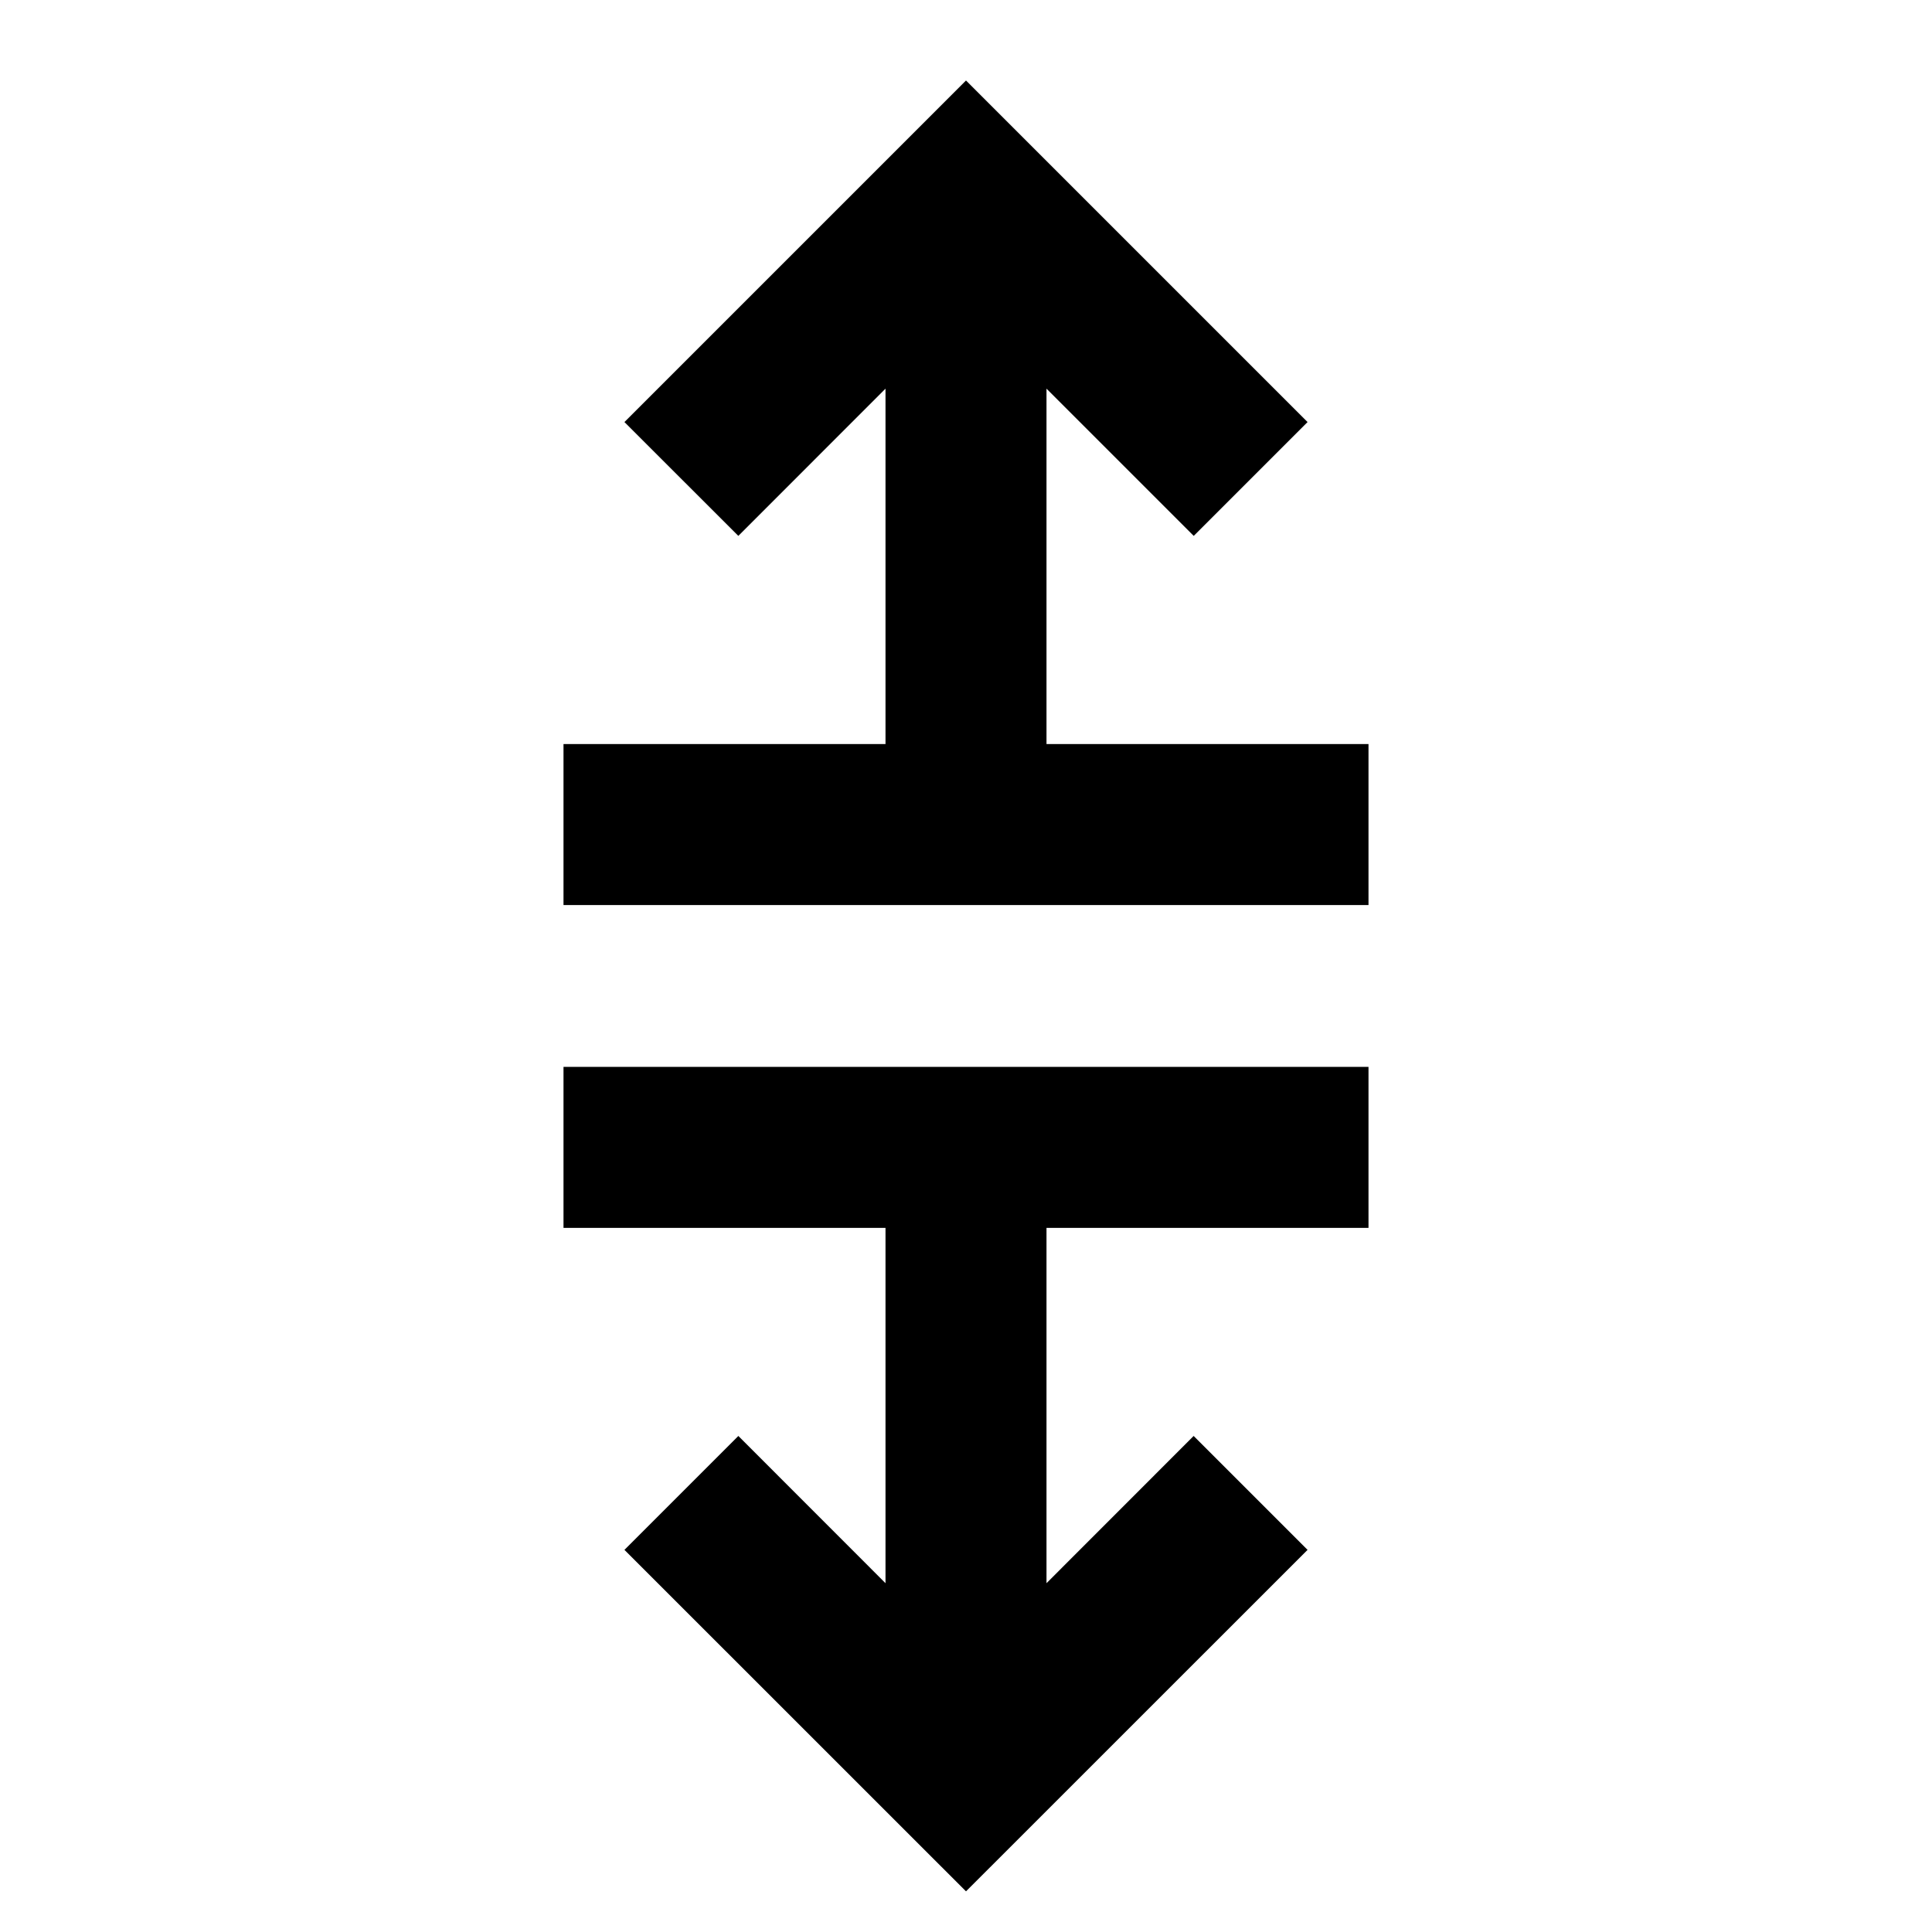
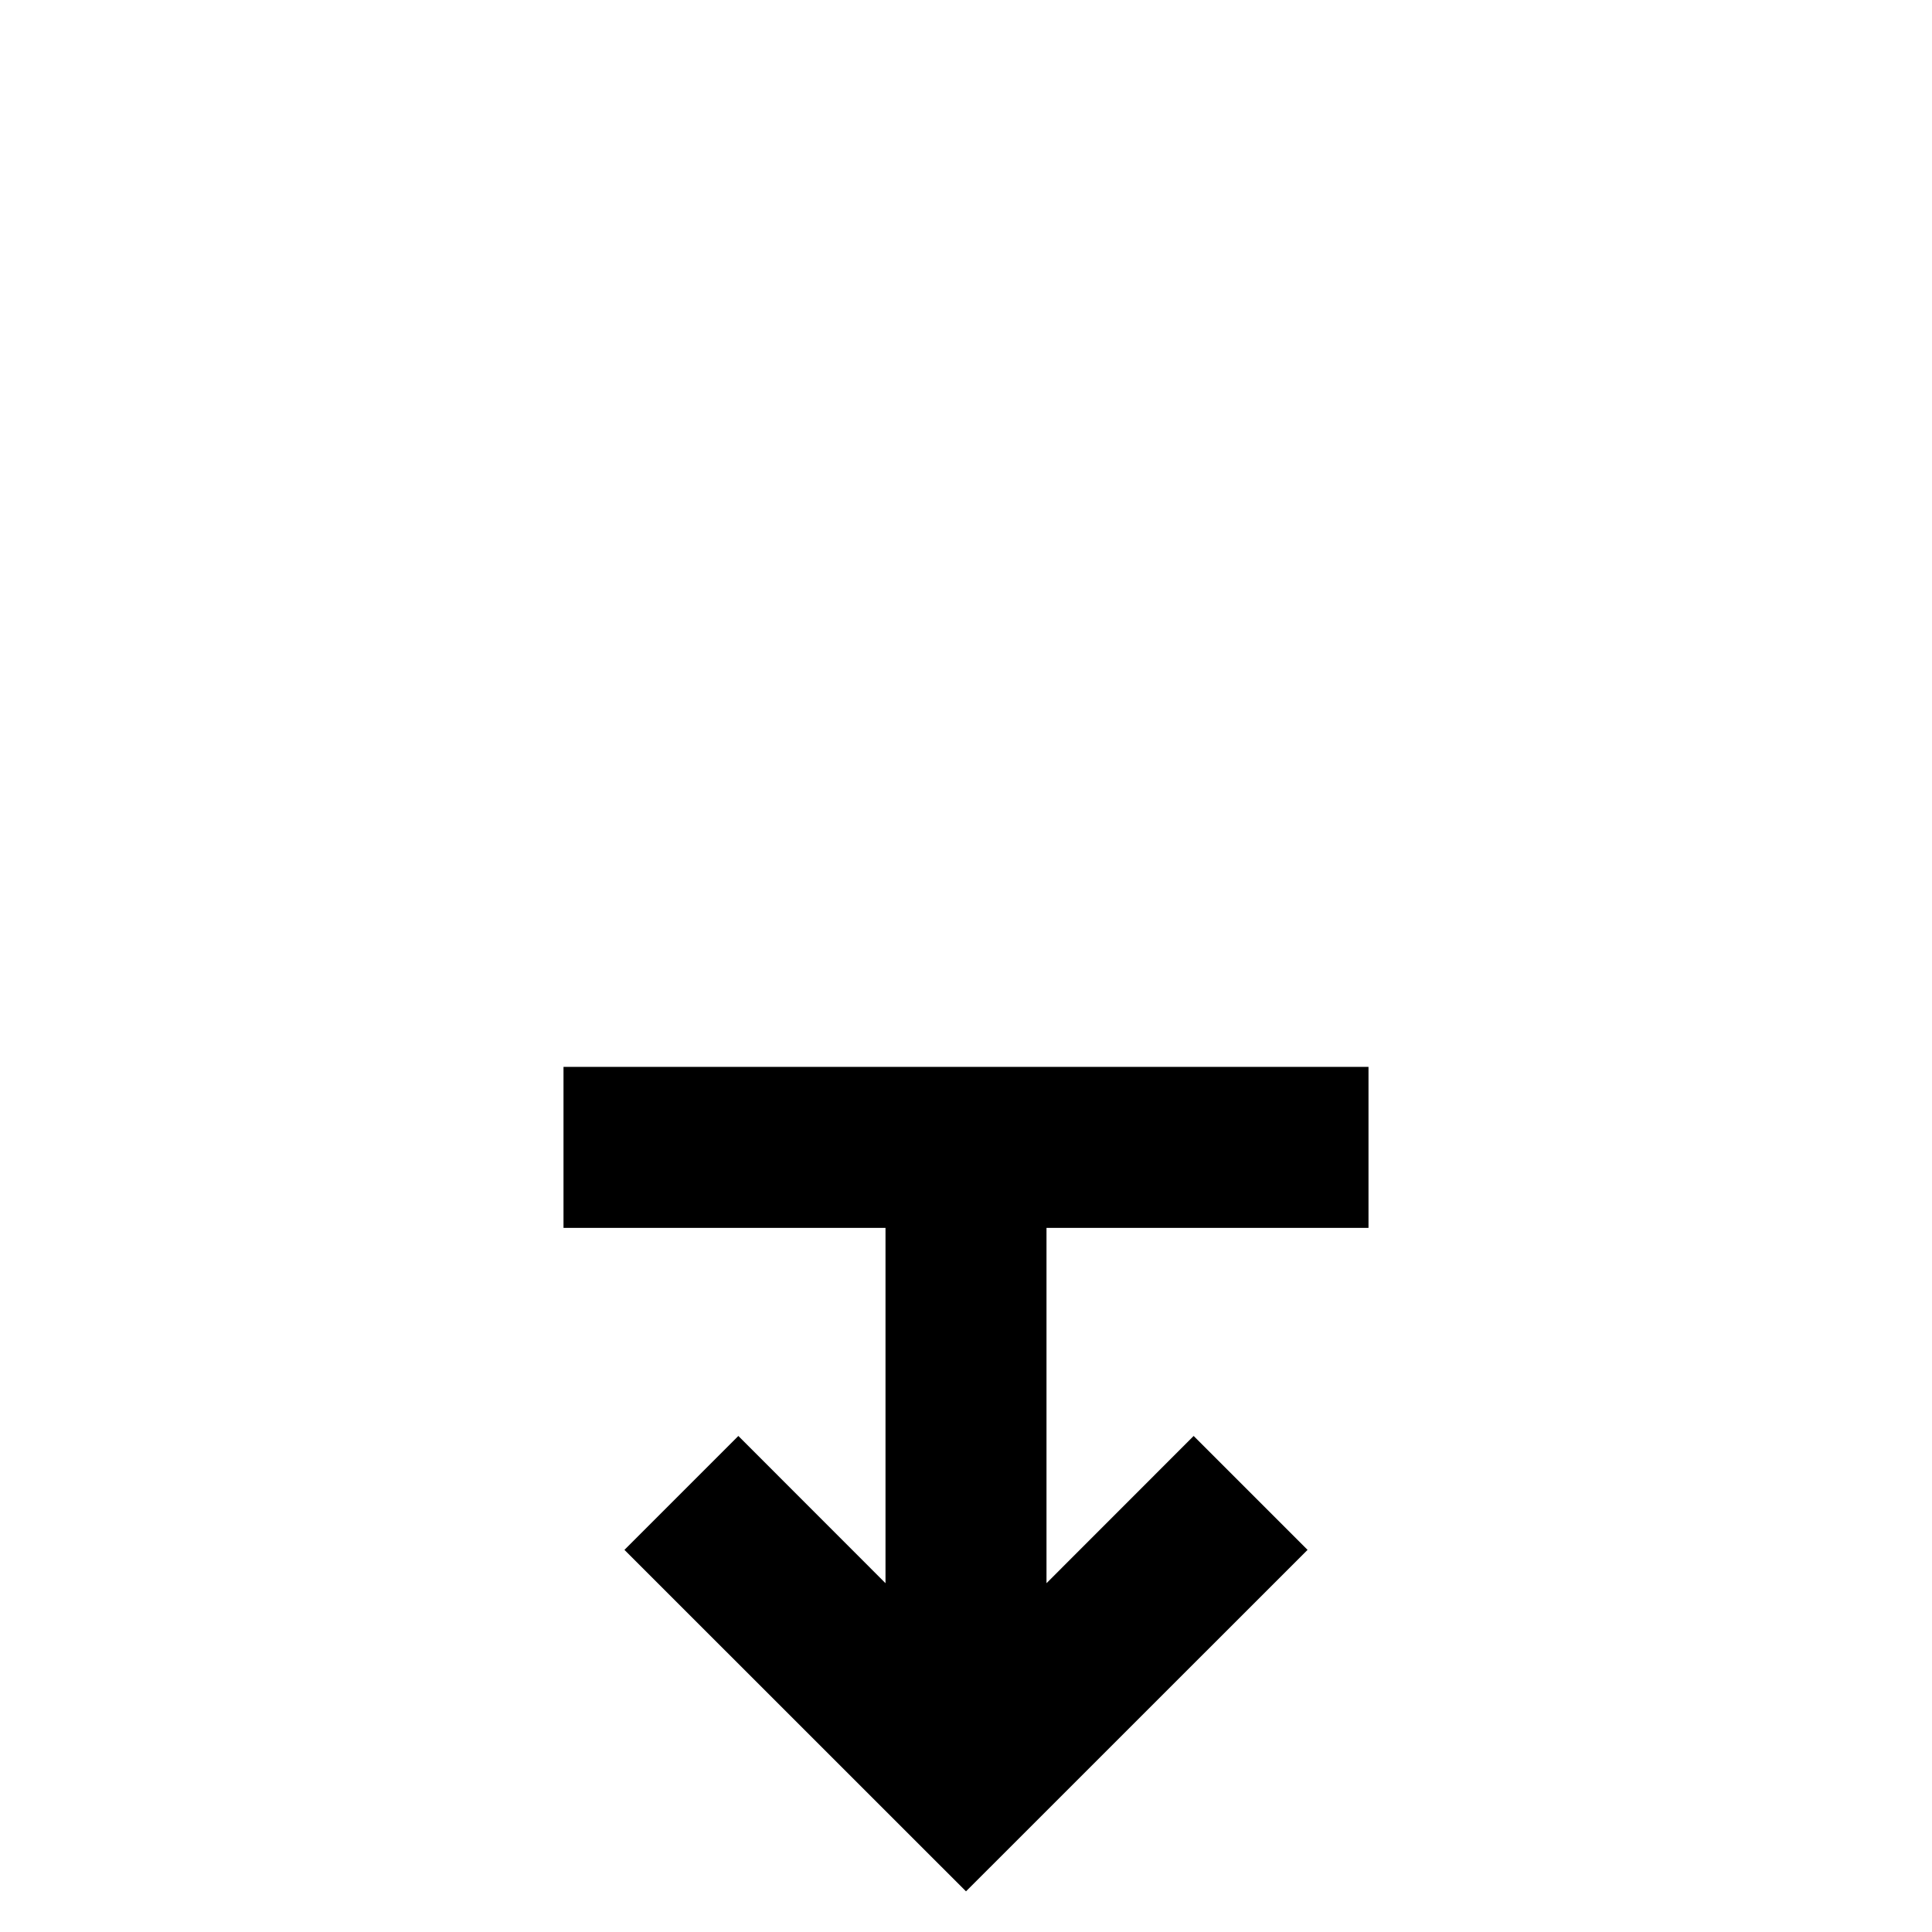
<svg xmlns="http://www.w3.org/2000/svg" width="800px" height="800px" viewBox="0 0 24 24" fill="none">
-   <path d="M16.243 5.243L14.829 6.657L13 4.828L13 9.243H17V11.243H7V9.243H11L11 4.828L9.172 6.657L7.757 5.243L12 1L16.243 5.243Z" fill="#000000" />
  <path d="M7 15.253V13.253H17V15.253H13L13 19.667L14.828 17.838L16.243 19.253L12 23.495L7.757 19.253L9.172 17.838L11 19.667V15.253L7 15.253Z" fill="#000000" />
</svg>